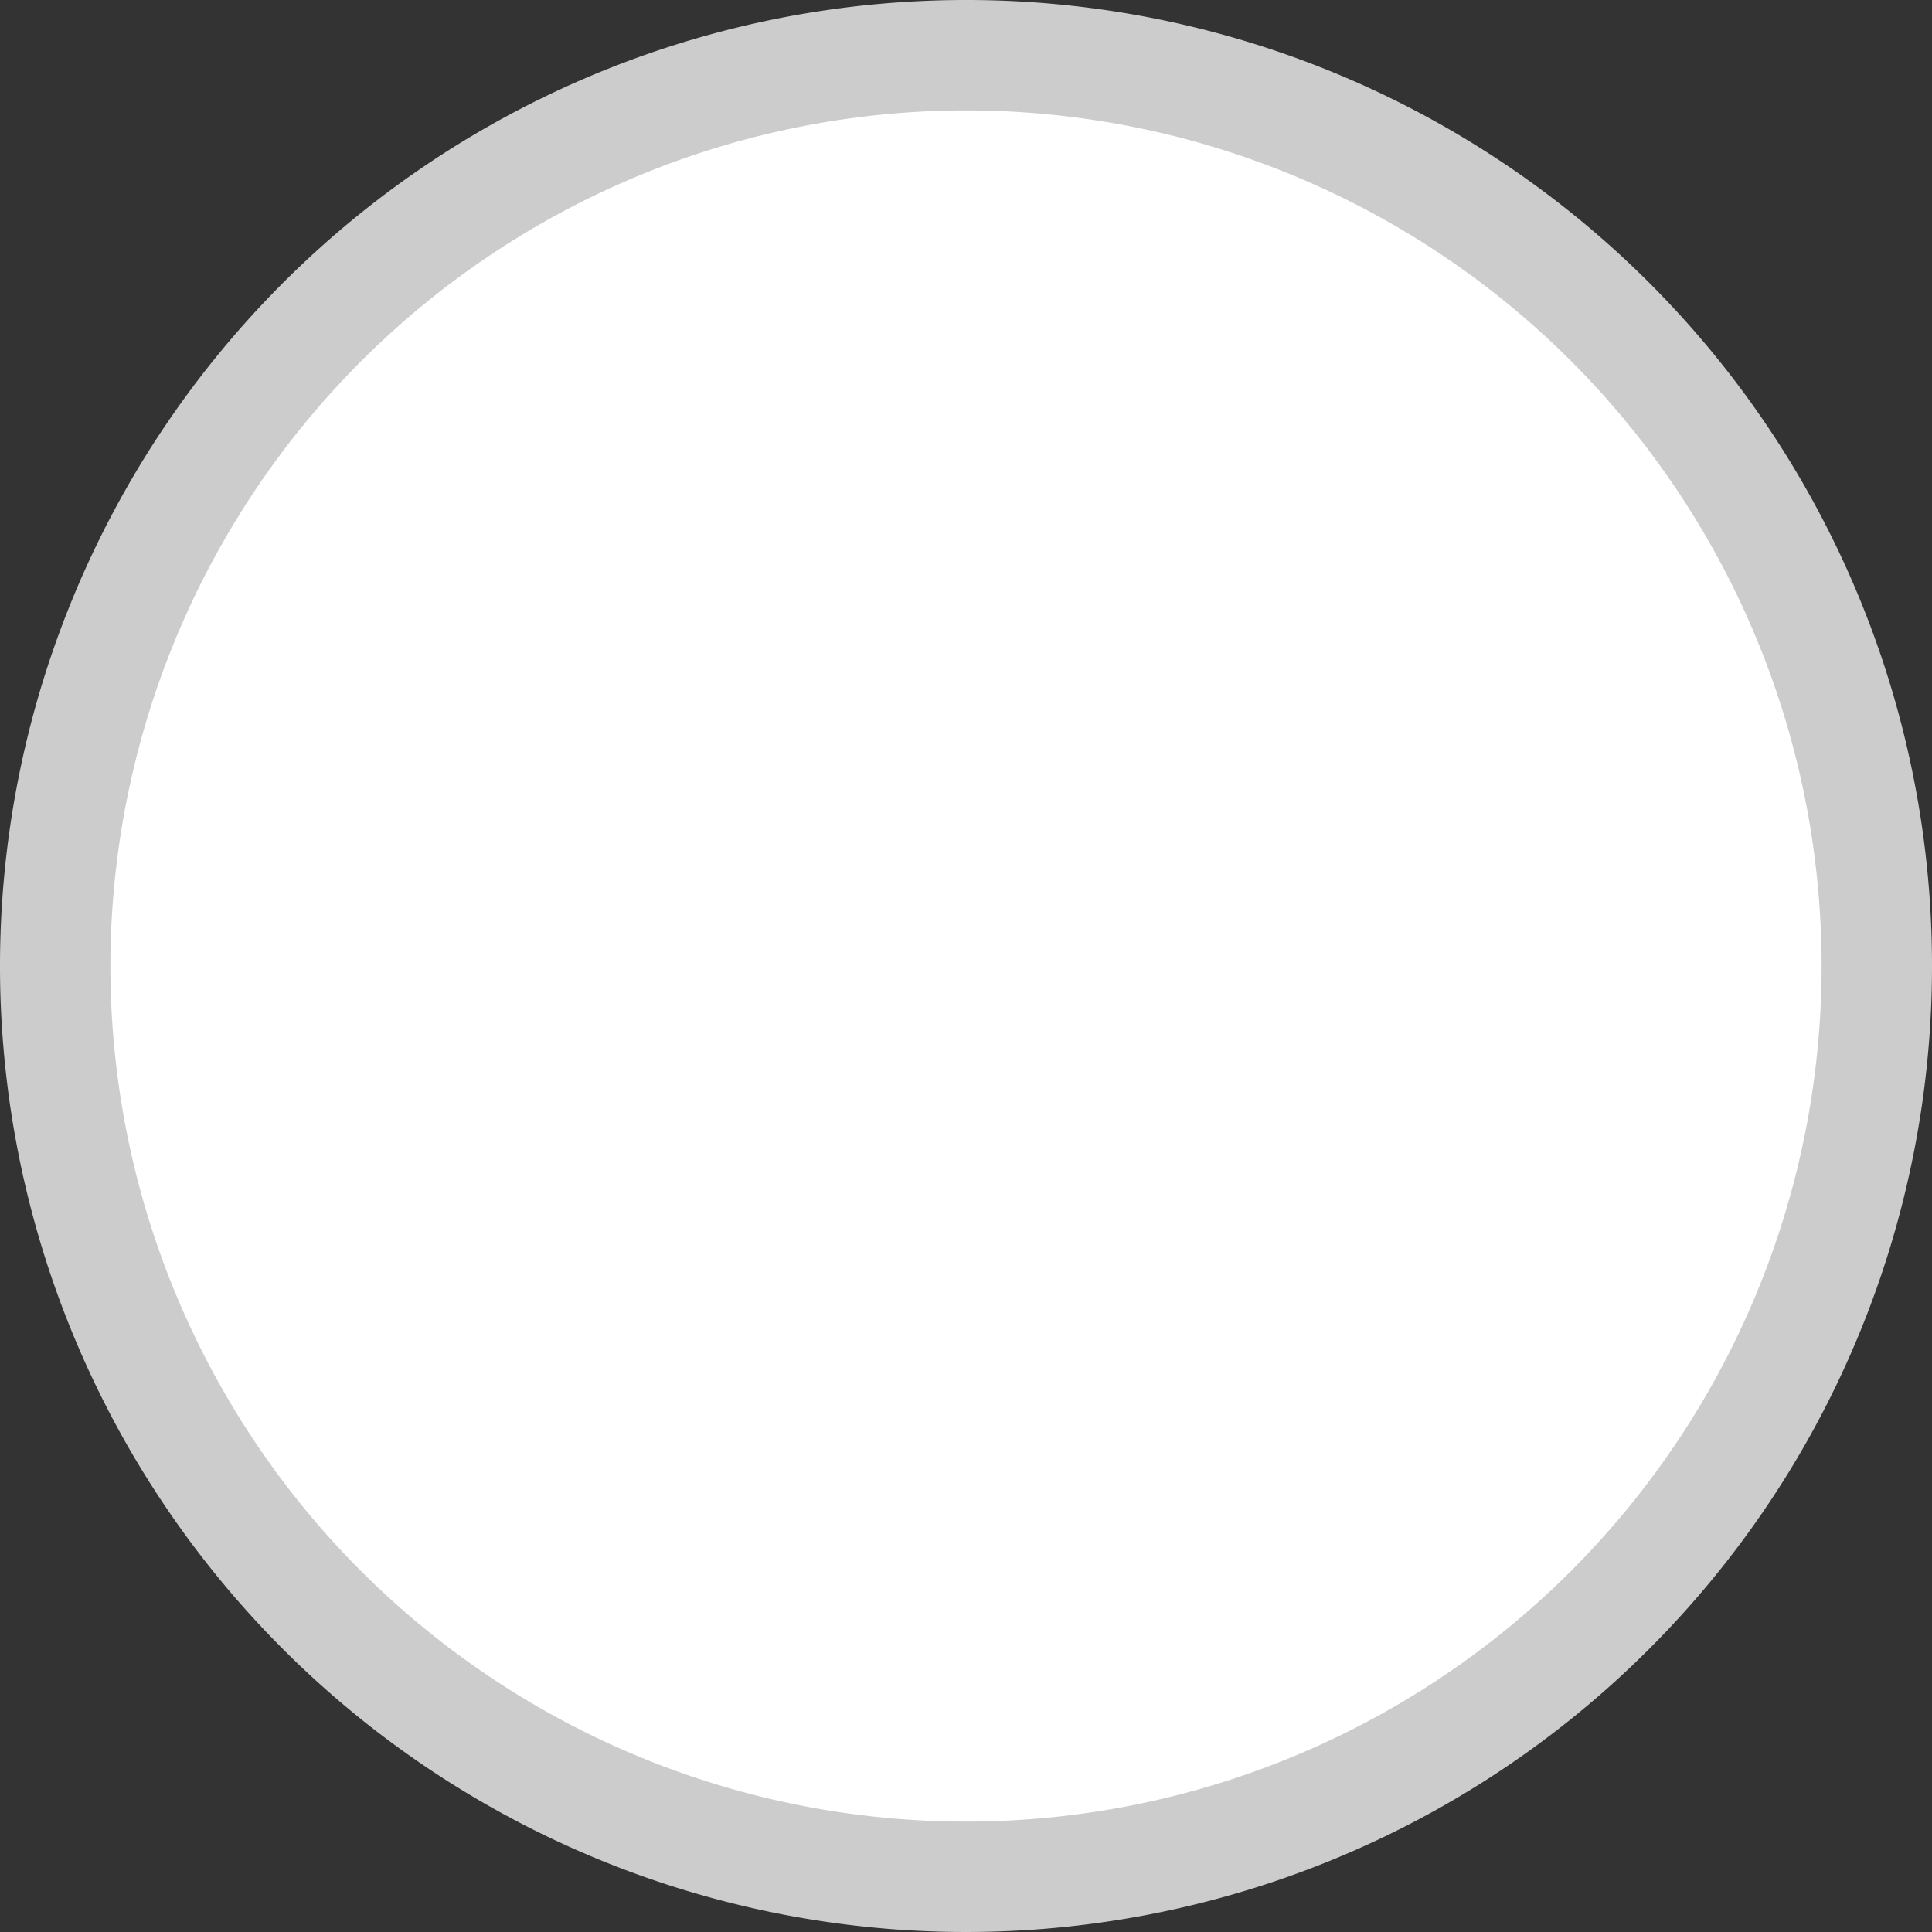
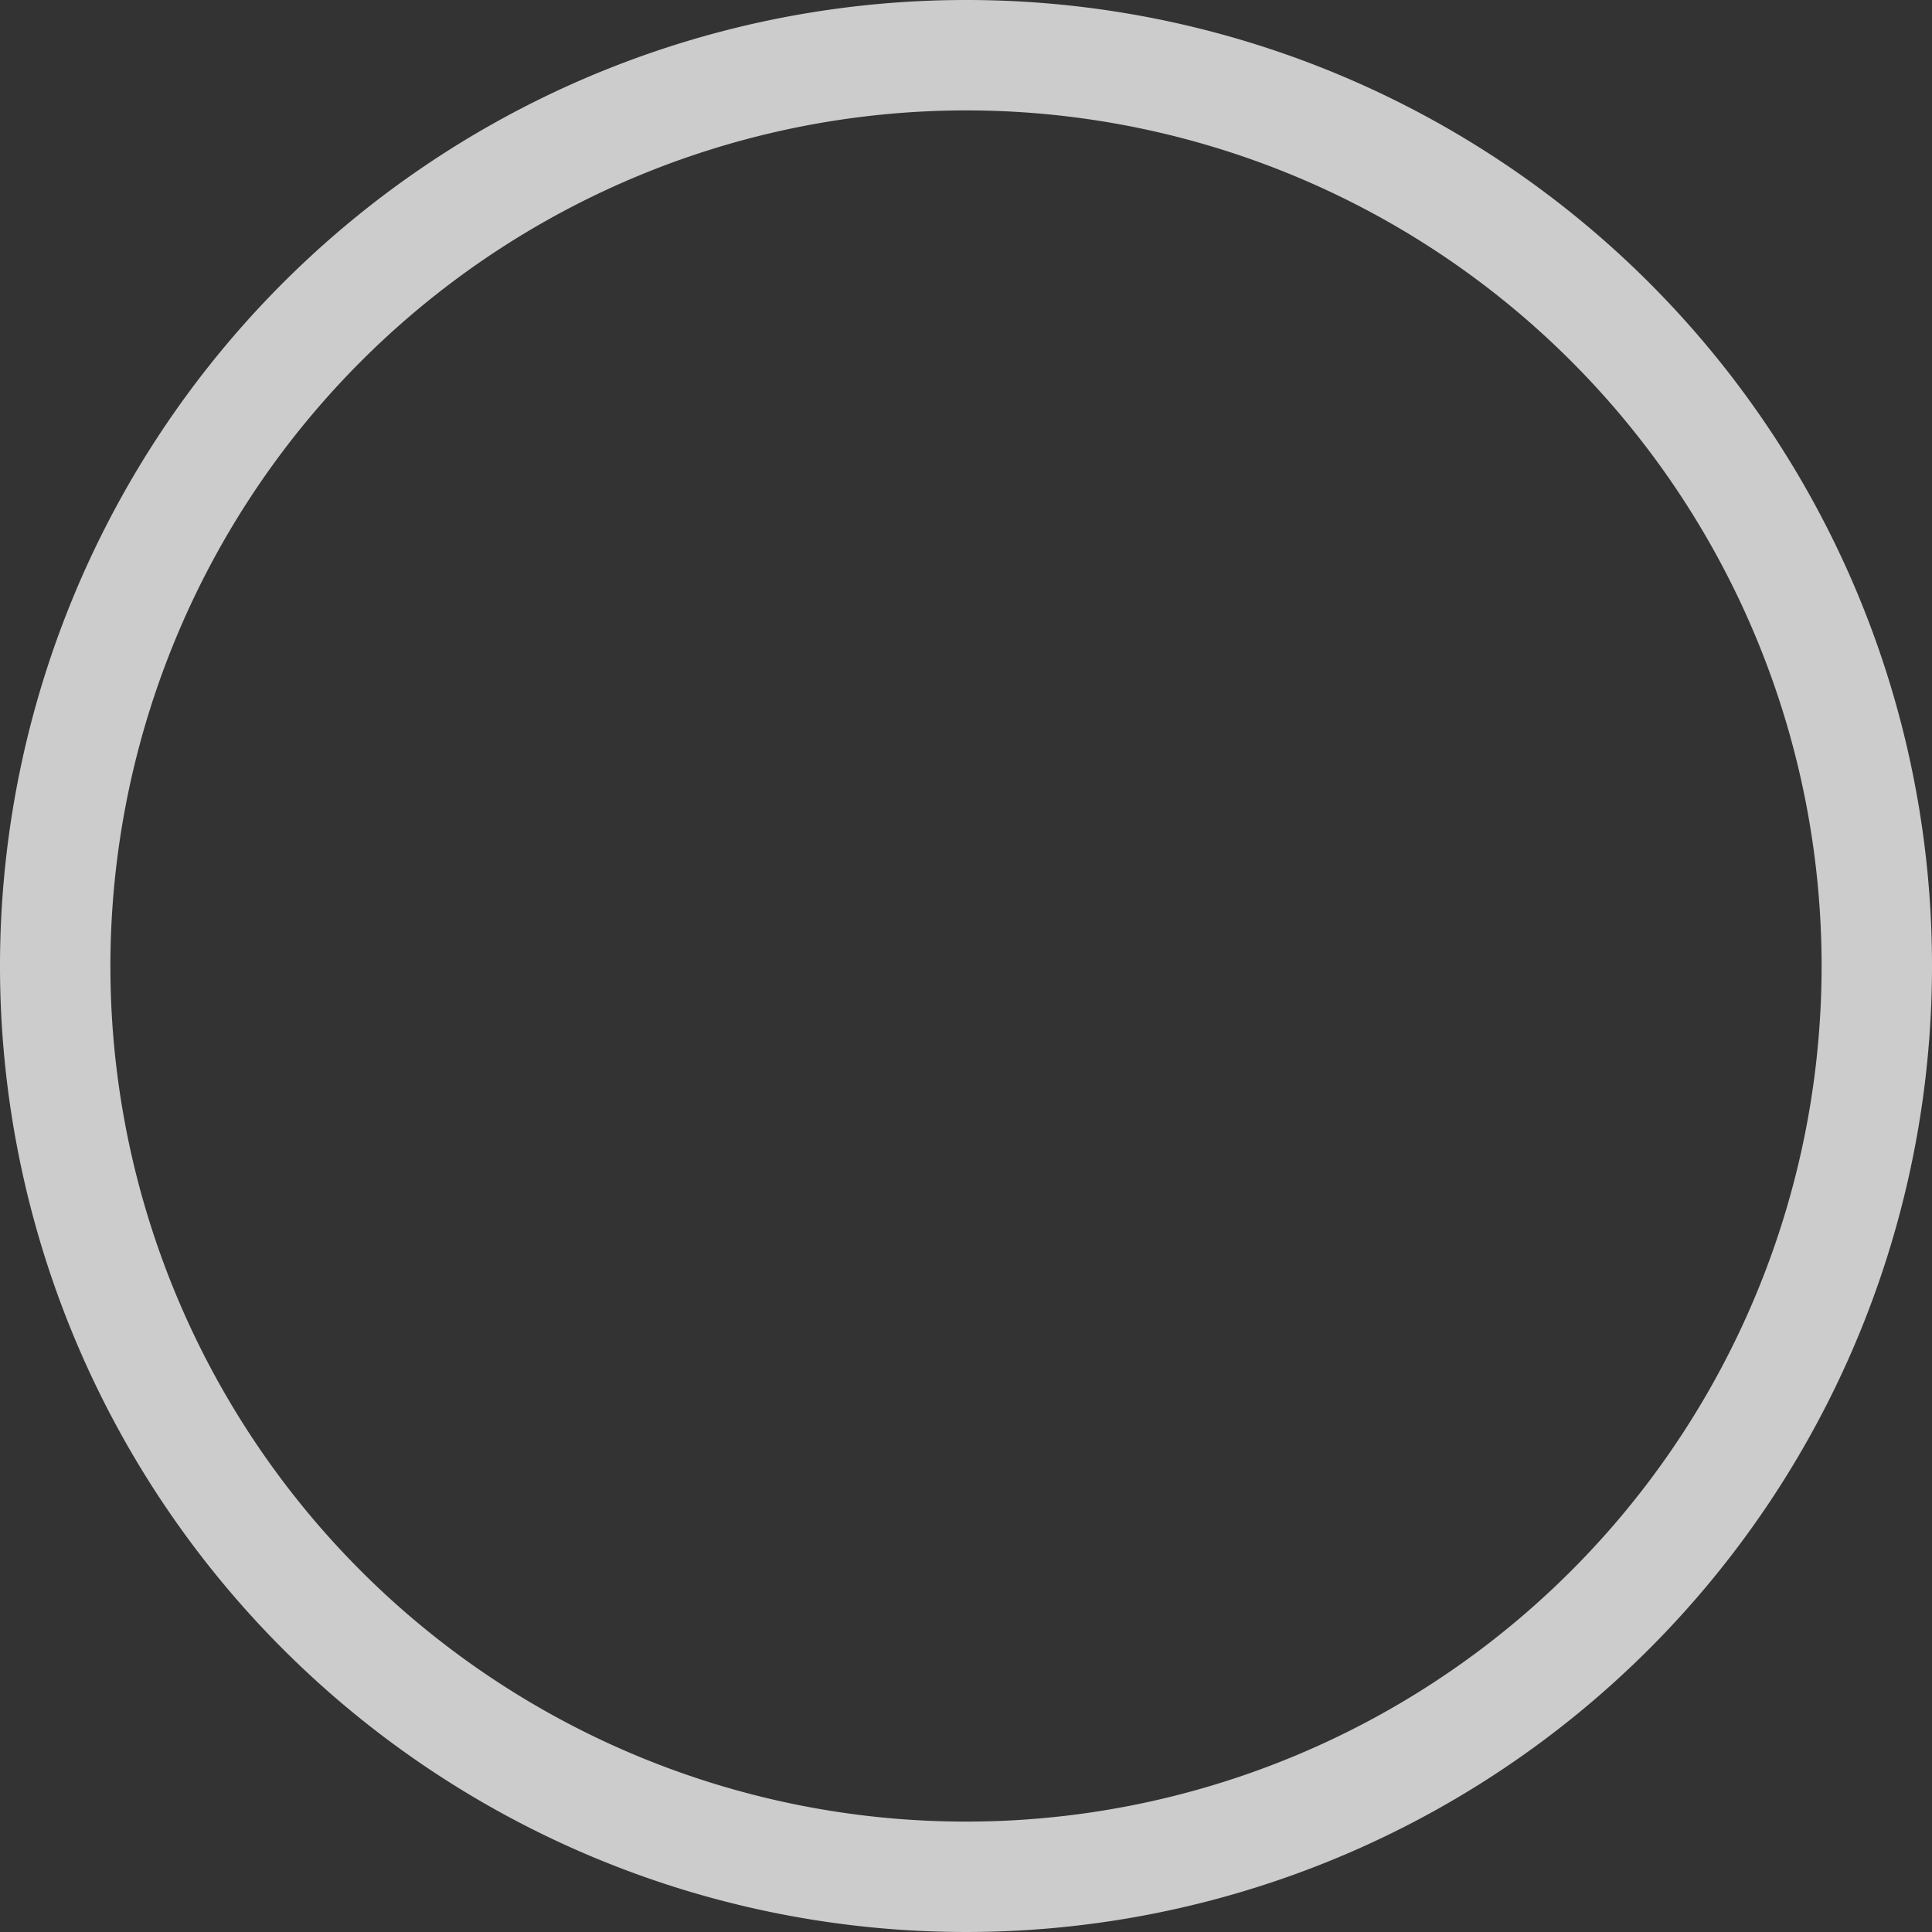
<svg xmlns="http://www.w3.org/2000/svg" viewBox="0 0 35 35">
  <rect x="0" y="0" width="35" height="35" fill="#333333" stroke="none" />
  <defs>
    <style>.cls-1{fill:#fff;}.cls-2{fill:#ccc;}</style>
  </defs>
  <g id="Layer_2" data-name="Layer 2">
    <g id="Layer_1-2" data-name="Layer 1">
-       <circle class="cls-1" cx="17.5" cy="17.5" r="16.5" />
      <path class="cls-2" d="M17.5,2A15.5,15.5,0,1,1,2,17.5,15.51,15.51,0,0,1,17.5,2m0-2A17.5,17.5,0,1,0,35,17.5,17.49,17.49,0,0,0,17.5,0Z" />
    </g>
  </g>
</svg>